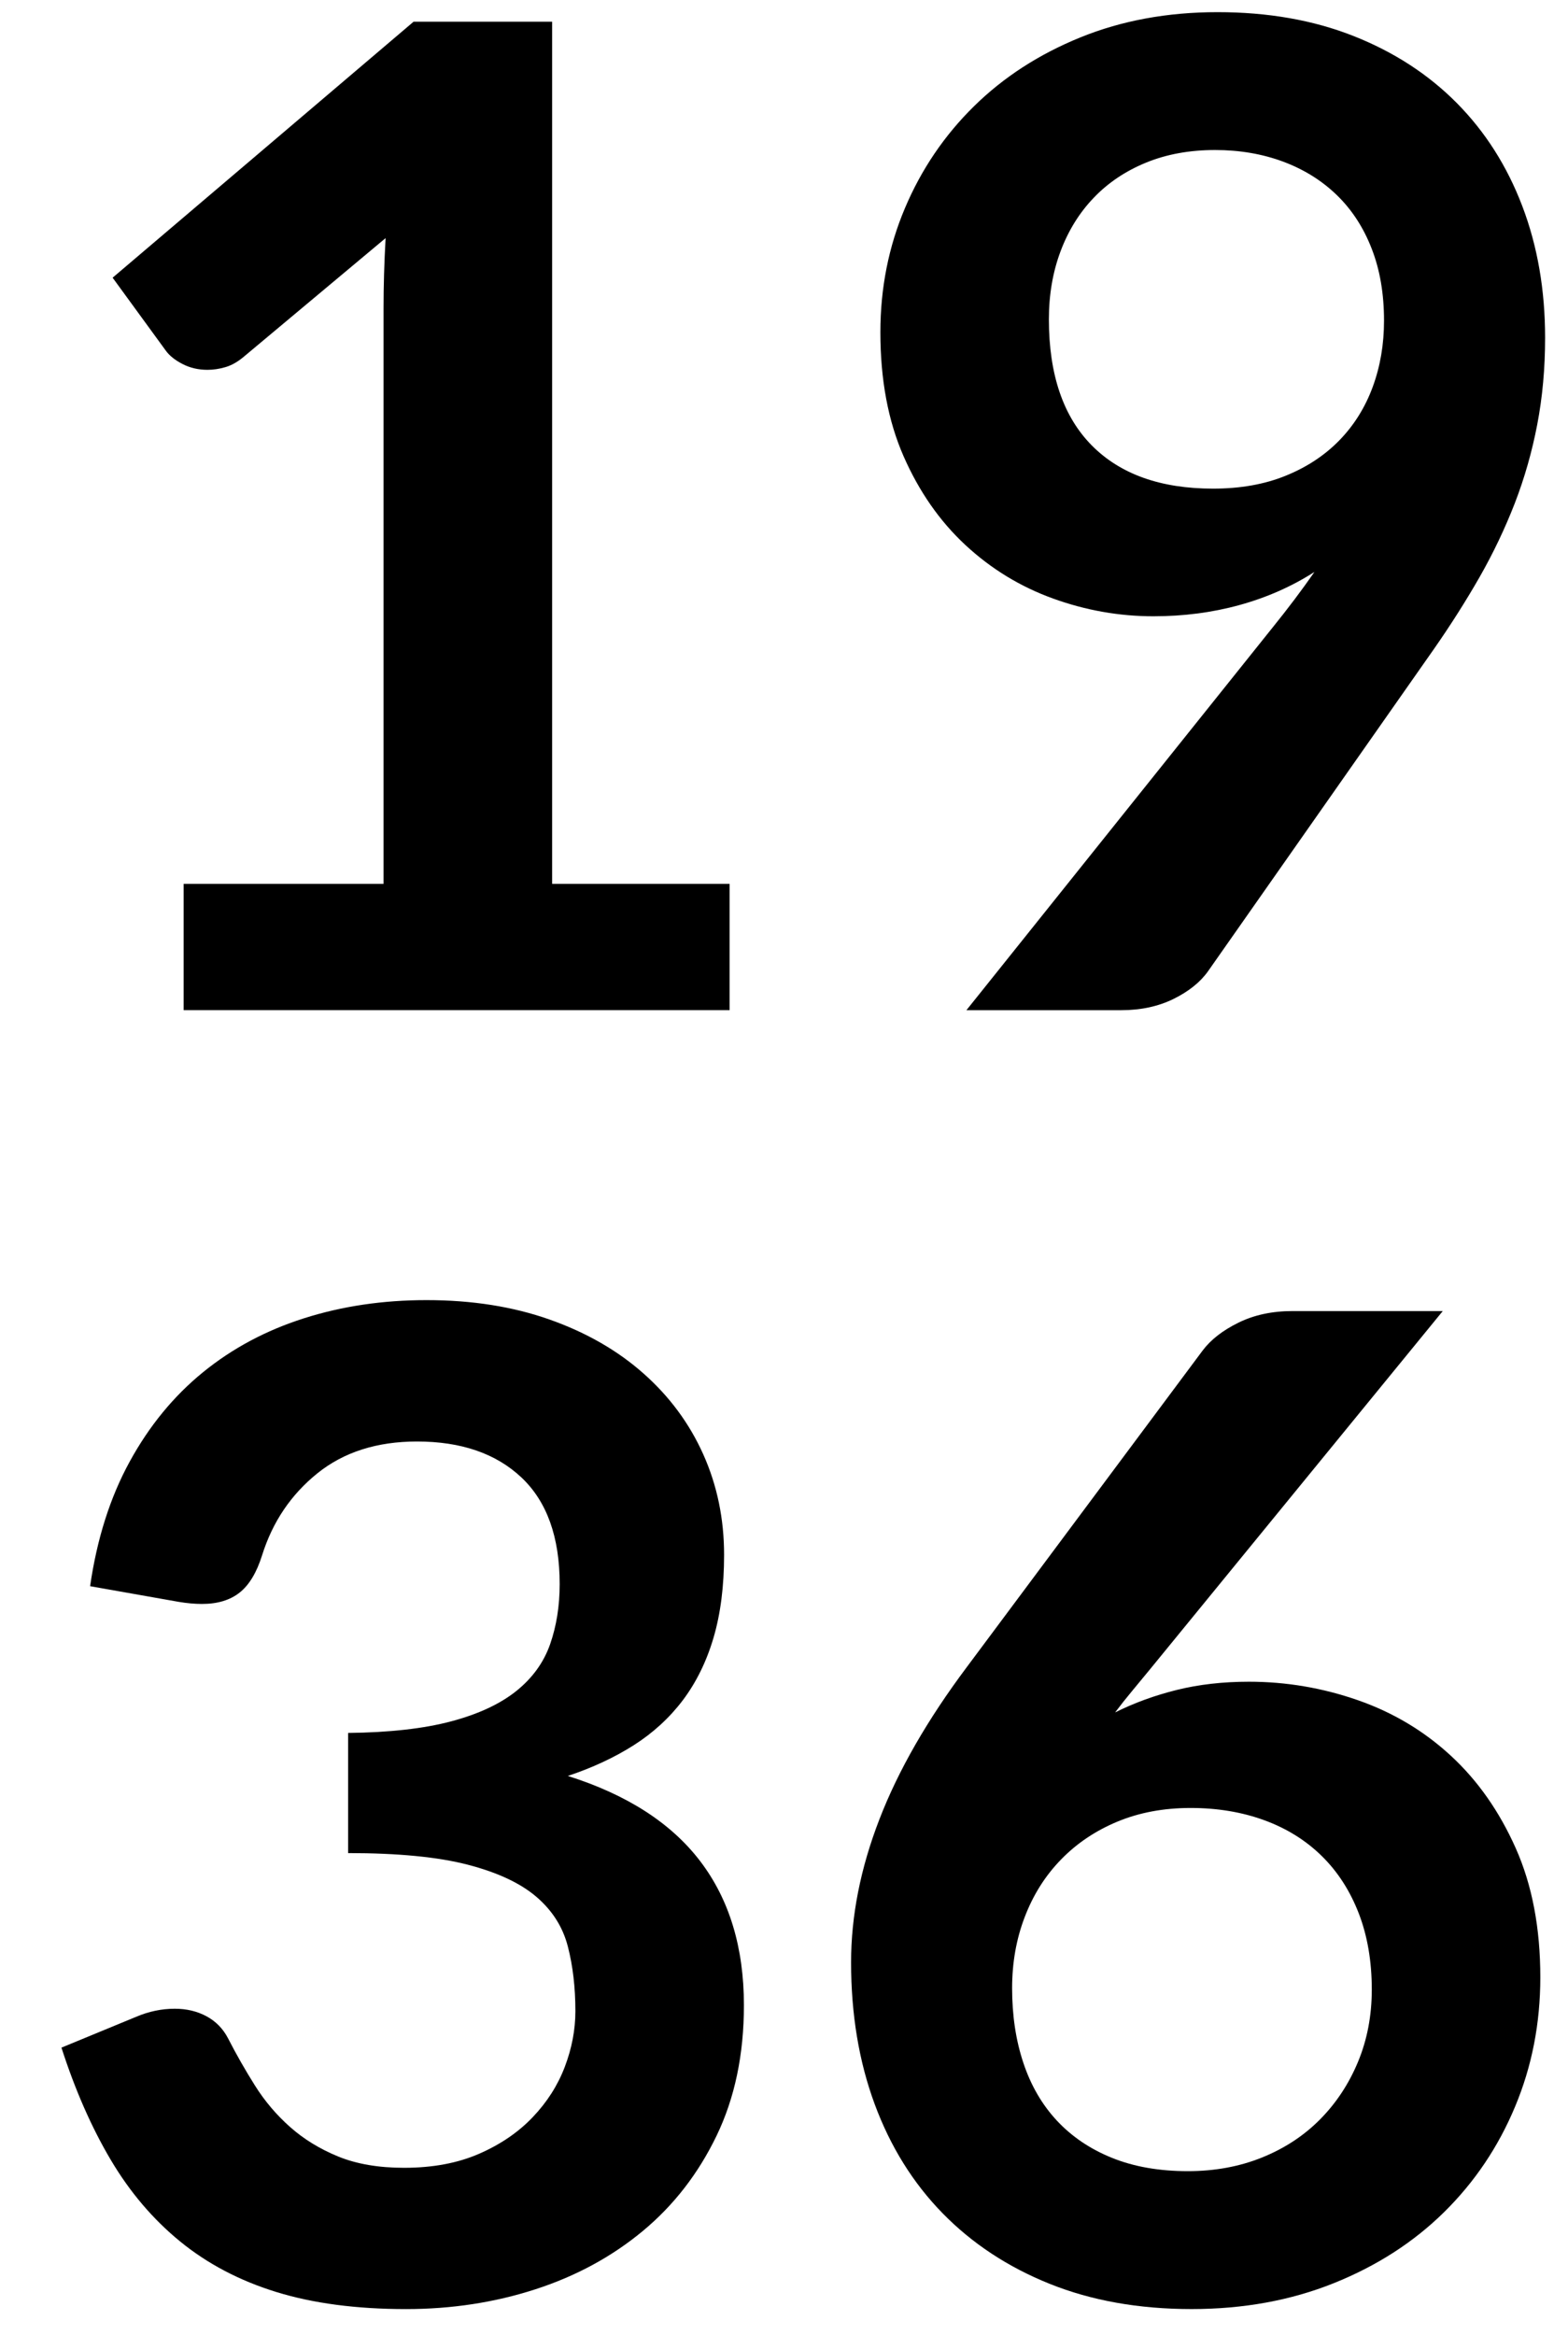
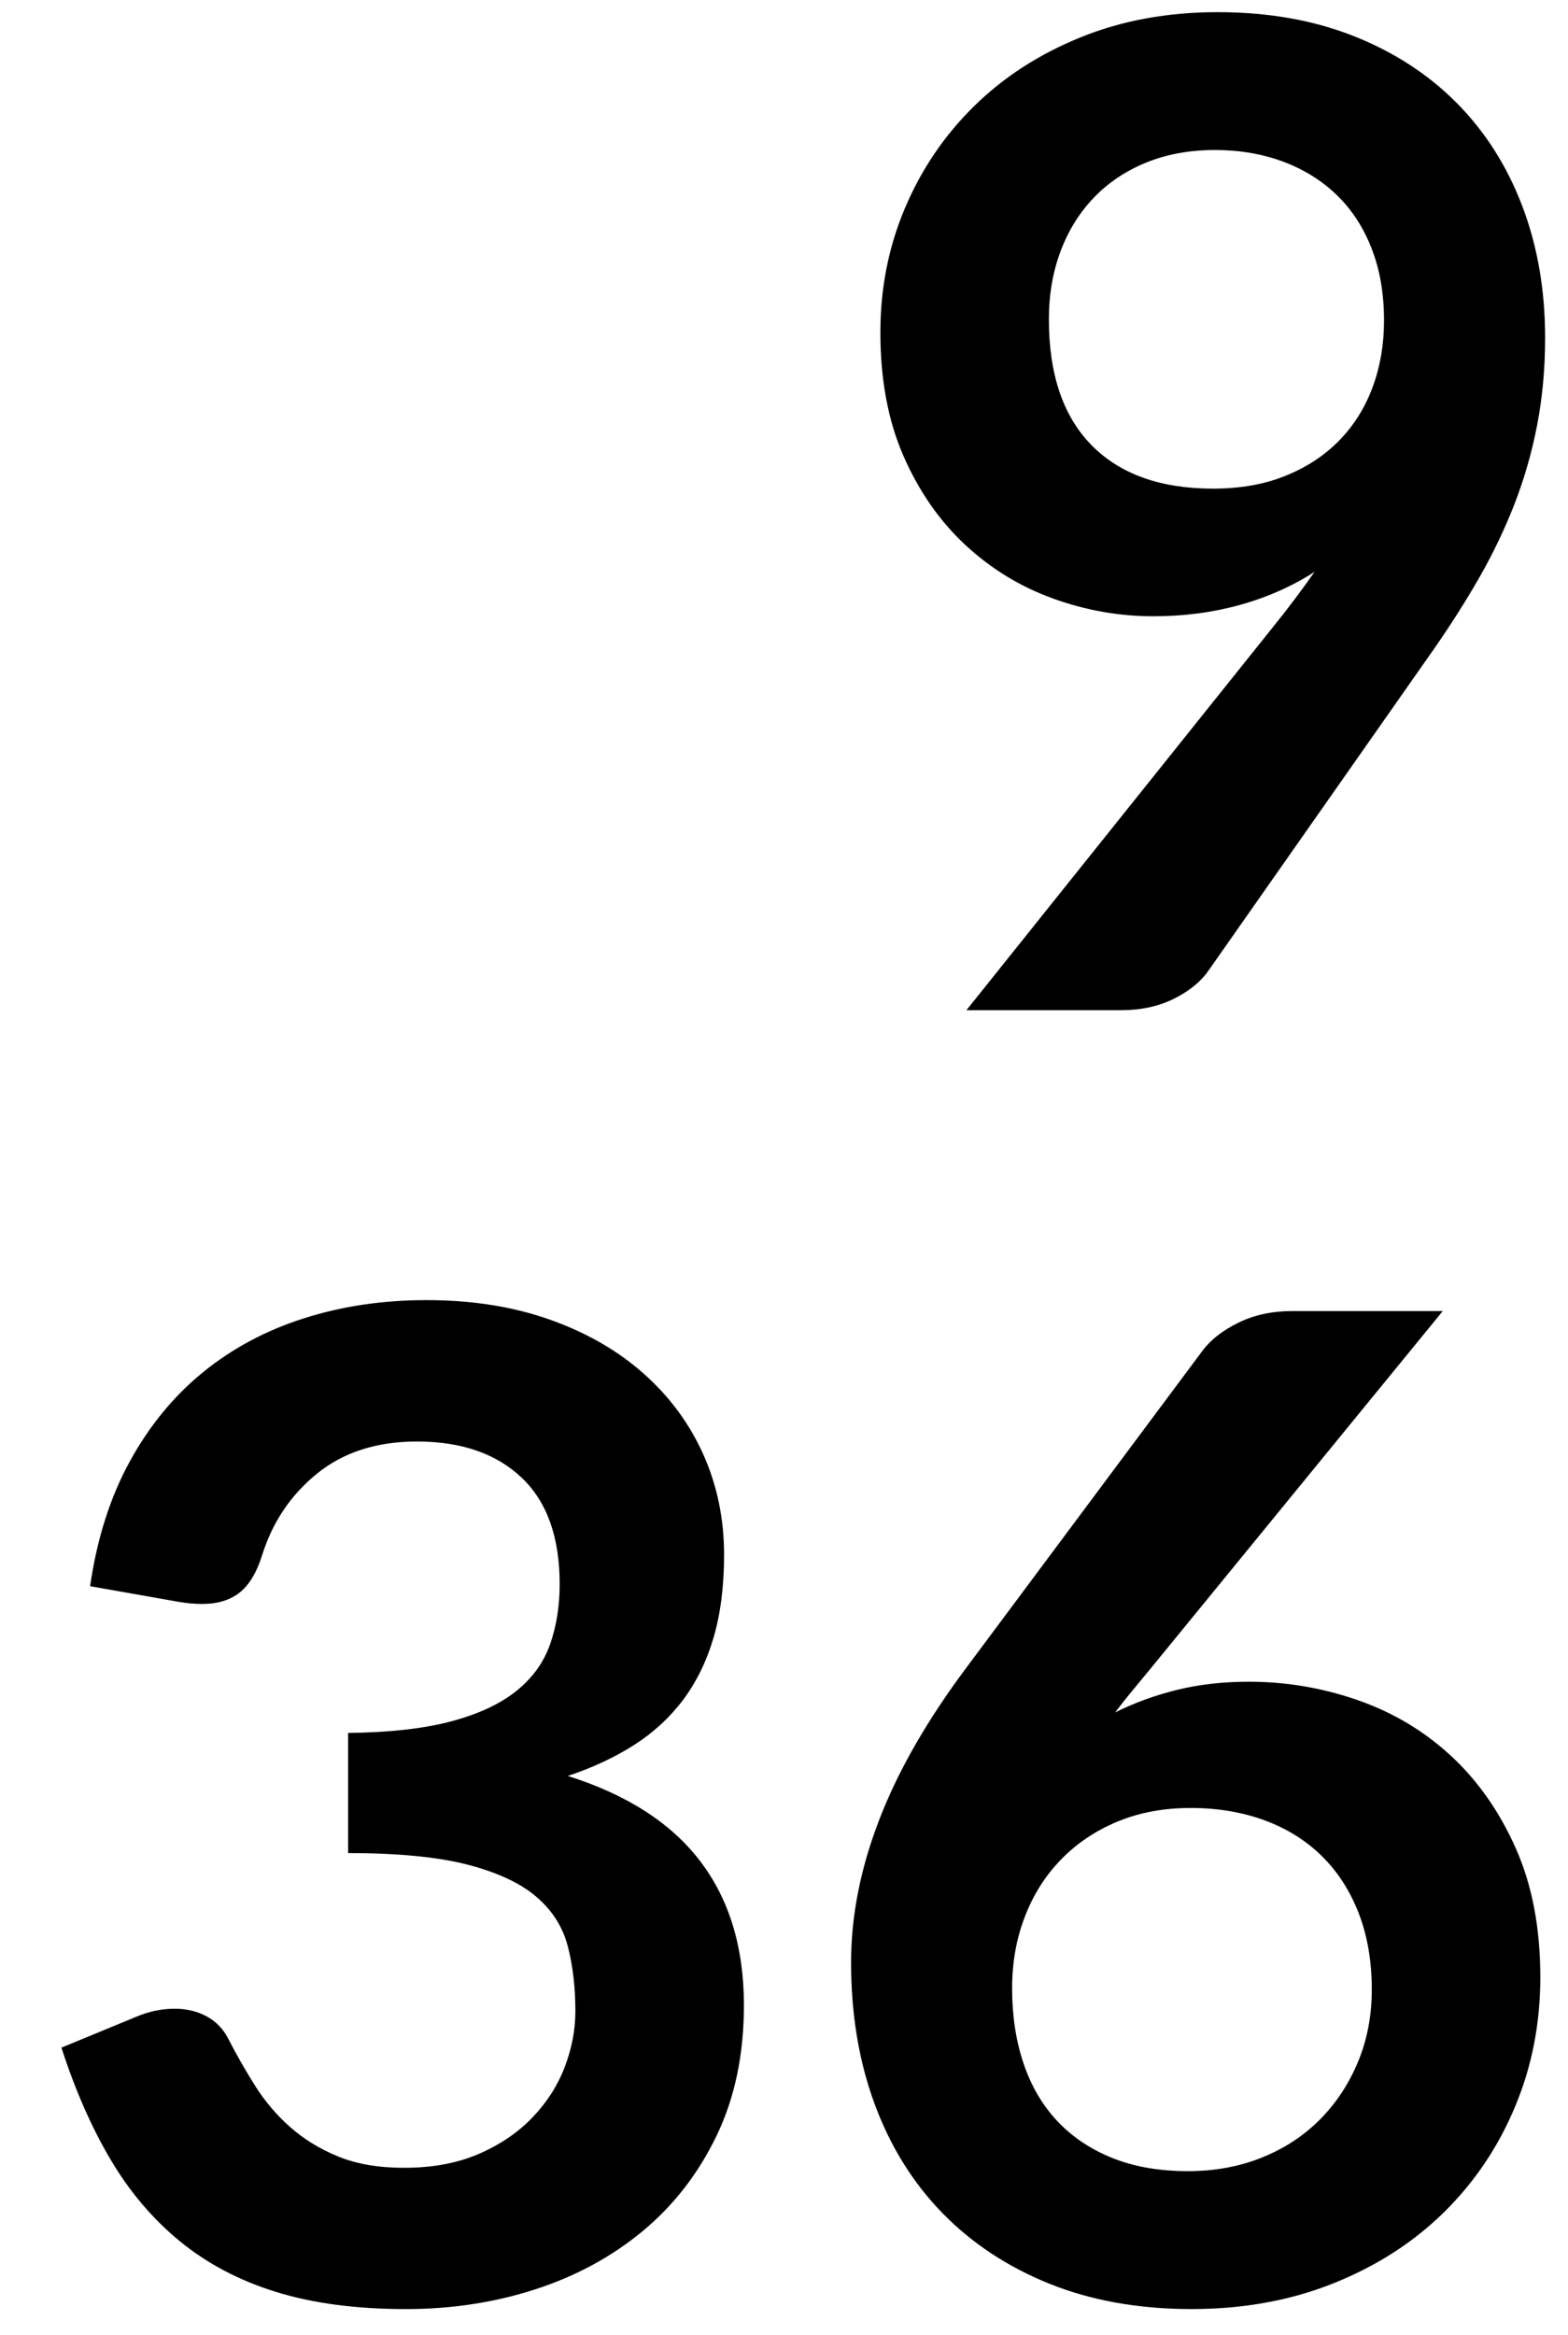
<svg xmlns="http://www.w3.org/2000/svg" version="1.1" id="Calque_1" x="0px" y="0px" width="60.885px" height="90.646px" viewBox="0 0 60.885 90.646" enable-background="new 0 0 60.885 90.646" xml:space="preserve">
  <g>
-     <path d="M7.128,34.312h7.765v-22.34c0-0.865,0.026-1.775,0.08-2.729L9.46,13.854c-0.23,0.194-0.464,0.327-0.702,0.397   c-0.239,0.071-0.473,0.106-0.702,0.106c-0.354,0-0.676-0.075-0.967-0.225s-0.508-0.322-0.649-0.517L4.373,10.78l11.687-9.938h5.379   v33.47h6.891v4.902h-21.2V34.312z" />
    <path d="M44.784,23.924c-1.324,0-2.623-0.229-3.895-0.689c-1.271-0.459-2.408-1.153-3.406-2.08   c-0.998-0.928-1.797-2.076-2.398-3.445c-0.6-1.369-0.9-2.972-0.9-4.81c0-1.713,0.318-3.321,0.955-4.823   c0.635-1.501,1.527-2.817,2.676-3.948c1.148-1.13,2.525-2.023,4.135-2.677c1.605-0.653,3.383-0.98,5.326-0.98   c1.961,0,3.723,0.31,5.285,0.928c1.564,0.619,2.898,1.484,4.002,2.597c1.104,1.113,1.953,2.447,2.545,4.001   s0.887,3.259,0.887,5.114c0,1.184-0.102,2.306-0.305,3.366s-0.494,2.08-0.873,3.061c-0.381,0.98-0.836,1.935-1.365,2.862   c-0.531,0.928-1.123,1.86-1.775,2.796l-8.771,12.508c-0.301,0.424-0.748,0.782-1.338,1.074c-0.594,0.292-1.27,0.437-2.027,0.437   h-6.016l11.898-14.867c0.299-0.371,0.582-0.733,0.848-1.086c0.266-0.353,0.521-0.706,0.768-1.06   c-0.883,0.566-1.854,0.994-2.914,1.286S45.95,23.924,44.784,23.924z M53.741,12.449c0-1.042-0.158-1.974-0.479-2.795   c-0.318-0.822-0.77-1.515-1.354-2.081c-0.584-0.565-1.279-0.998-2.084-1.298c-0.807-0.3-1.688-0.451-2.643-0.451   c-0.992,0-1.885,0.164-2.682,0.49c-0.797,0.327-1.475,0.782-2.031,1.365c-0.559,0.583-0.988,1.277-1.289,2.081   s-0.451,1.683-0.451,2.637c0,2.138,0.555,3.768,1.66,4.889c1.107,1.122,2.678,1.683,4.713,1.683c1.062,0,2.006-0.167,2.828-0.503   c0.824-0.335,1.518-0.795,2.084-1.378s0.996-1.272,1.289-2.067C53.595,14.225,53.741,13.368,53.741,12.449z" />
    <path d="M16.562,50.471c1.767,0,3.361,0.252,4.784,0.756c1.422,0.503,2.637,1.201,3.643,2.094c1.008,0.892,1.781,1.938,2.32,3.14   c0.537,1.202,0.807,2.5,0.807,3.896c0,1.219-0.137,2.292-0.41,3.22c-0.273,0.927-0.672,1.735-1.191,2.425   c-0.521,0.689-1.158,1.271-1.908,1.749c-0.752,0.477-1.604,0.874-2.559,1.192c2.297,0.725,4.012,1.828,5.143,3.312   c1.129,1.484,1.695,3.348,1.695,5.592c0,1.907-0.354,3.595-1.061,5.062c-0.707,1.466-1.66,2.698-2.861,3.696   s-2.594,1.754-4.174,2.266c-1.582,0.513-3.256,0.769-5.022,0.769c-1.926,0-3.604-0.221-5.035-0.662s-2.676-1.096-3.736-1.961   s-1.961-1.926-2.703-3.181c-0.742-1.254-1.378-2.702-1.908-4.346l2.889-1.192c0.495-0.212,0.998-0.318,1.511-0.318   c0.459,0,0.87,0.098,1.232,0.293c0.362,0.195,0.64,0.479,0.835,0.852c0.318,0.621,0.667,1.233,1.047,1.837   c0.379,0.603,0.834,1.14,1.365,1.61c0.53,0.47,1.152,0.852,1.868,1.145c0.715,0.292,1.567,0.438,2.557,0.438   c1.113,0,2.084-0.182,2.915-0.545c0.83-0.362,1.524-0.836,2.08-1.42c0.558-0.585,0.972-1.235,1.245-1.952s0.412-1.438,0.412-2.165   c0-0.92-0.098-1.757-0.293-2.51c-0.193-0.752-0.6-1.394-1.219-1.925c-0.618-0.531-1.506-0.947-2.663-1.248s-2.708-0.452-4.65-0.452   v-4.664c1.607-0.018,2.941-0.168,4.001-0.45s1.903-0.676,2.531-1.179c0.627-0.504,1.064-1.109,1.312-1.816   c0.246-0.705,0.371-1.483,0.371-2.332c0-1.828-0.496-3.208-1.485-4.141c-0.99-0.932-2.341-1.396-4.055-1.396   c-1.555,0-2.845,0.412-3.869,1.236c-1.024,0.826-1.74,1.885-2.146,3.181c-0.212,0.674-0.503,1.157-0.875,1.45   c-0.371,0.293-0.857,0.439-1.457,0.439c-0.283,0-0.583-0.027-0.901-0.08l-3.445-0.609c0.265-1.837,0.777-3.449,1.537-4.836   c0.759-1.387,1.709-2.544,2.849-3.472c1.14-0.927,2.447-1.625,3.922-2.093C13.281,50.706,14.867,50.471,16.562,50.471z" />
    <path d="M48.495,65.285c1.447,0,2.857,0.239,4.227,0.716s2.574,1.197,3.617,2.16s1.881,2.159,2.518,3.59   c0.637,1.432,0.953,3.101,0.953,5.009c0,1.785-0.326,3.458-0.98,5.021c-0.652,1.563-1.572,2.929-2.756,4.095   s-2.609,2.085-4.279,2.756s-3.512,1.007-5.525,1.007c-2.049,0-3.887-0.327-5.512-0.98s-3.012-1.567-4.16-2.742   s-2.027-2.588-2.637-4.24s-0.914-3.485-0.914-5.499c0-1.802,0.365-3.652,1.1-5.552c0.732-1.898,1.867-3.873,3.404-5.923   l9.143-12.27c0.318-0.424,0.781-0.785,1.393-1.086c0.609-0.301,1.311-0.451,2.105-0.451h5.83L44.651,64.807   c-0.246,0.301-0.48,0.584-0.701,0.849s-0.438,0.539-0.65,0.821c0.742-0.371,1.543-0.662,2.398-0.874   C46.556,65.391,47.487,65.285,48.495,65.285z M39.3,77.183c0,1.061,0.145,2.027,0.438,2.902c0.291,0.874,0.725,1.621,1.301,2.239   s1.287,1.1,2.137,1.444c0.85,0.344,1.832,0.517,2.947,0.517c1.045,0,2.006-0.177,2.881-0.53c0.877-0.354,1.629-0.848,2.258-1.484   c0.627-0.636,1.119-1.382,1.473-2.239c0.354-0.856,0.531-1.788,0.531-2.795c0-1.096-0.168-2.081-0.504-2.955   c-0.338-0.875-0.814-1.616-1.434-2.227c-0.619-0.609-1.363-1.073-2.23-1.391c-0.867-0.318-1.824-0.478-2.867-0.478   c-1.045,0-1.992,0.177-2.842,0.53s-1.58,0.844-2.189,1.471c-0.611,0.627-1.08,1.369-1.408,2.227   C39.462,75.271,39.3,76.194,39.3,77.183z" />
  </g>
</svg>